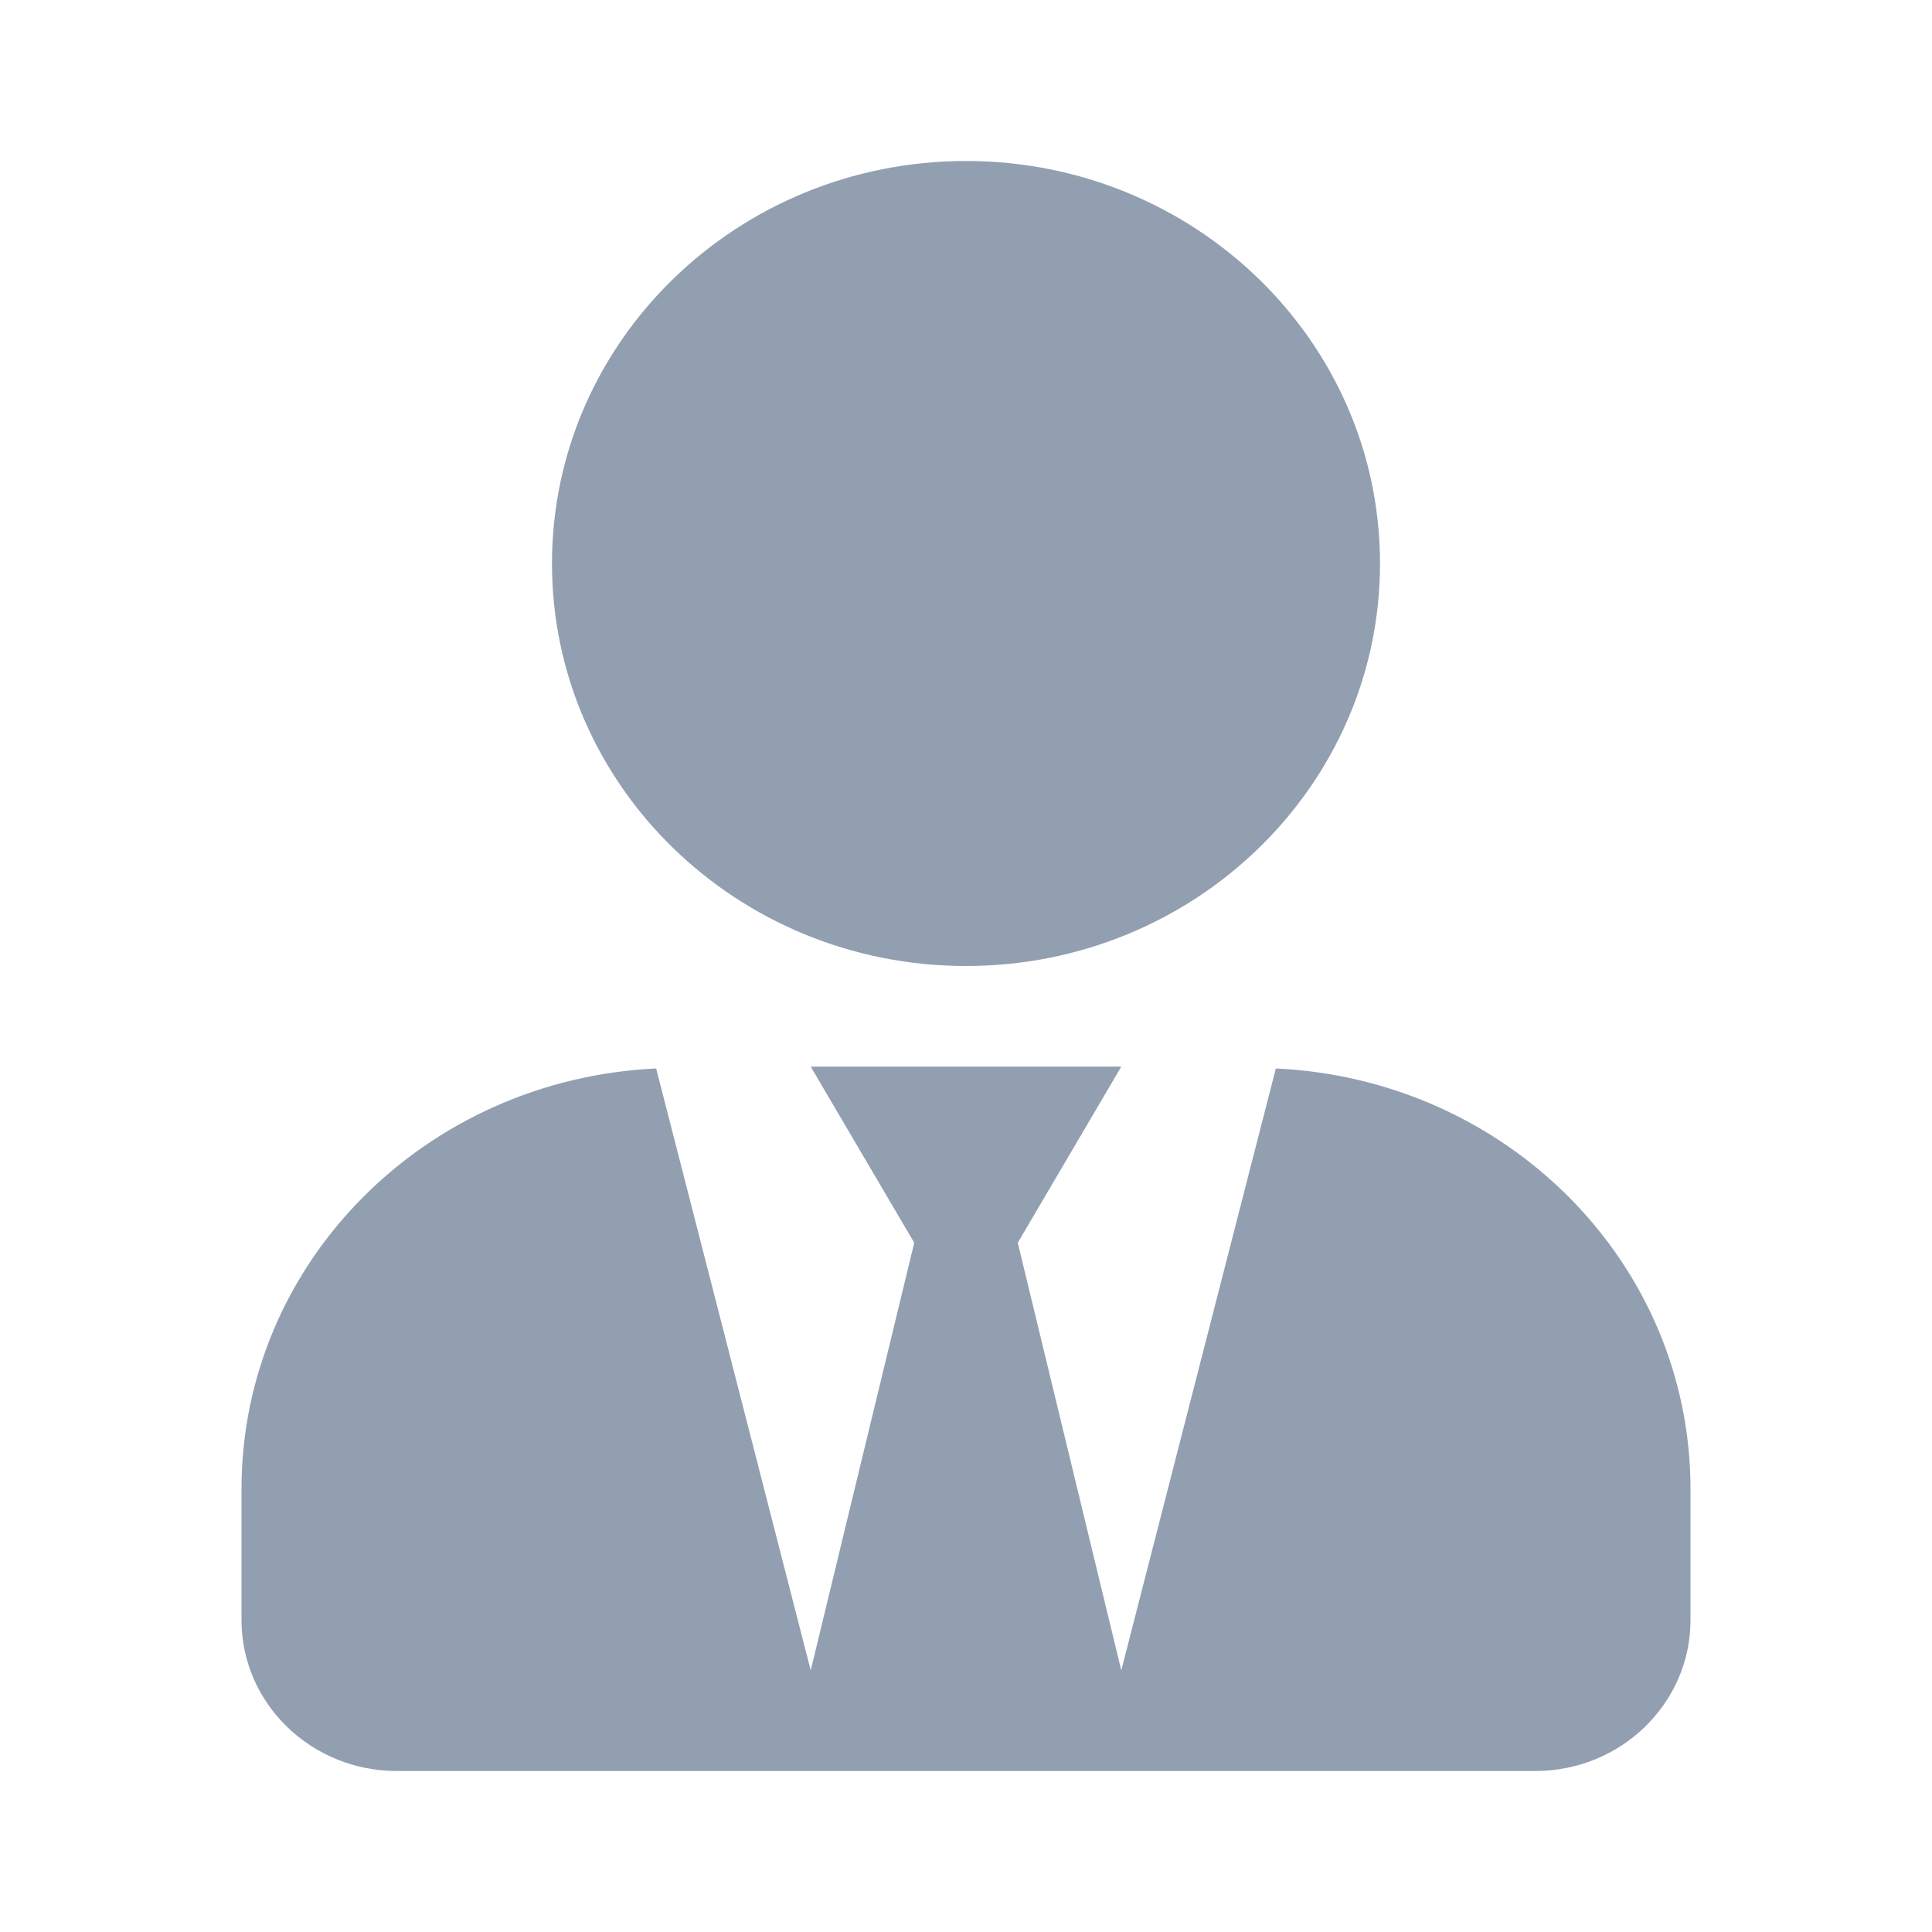
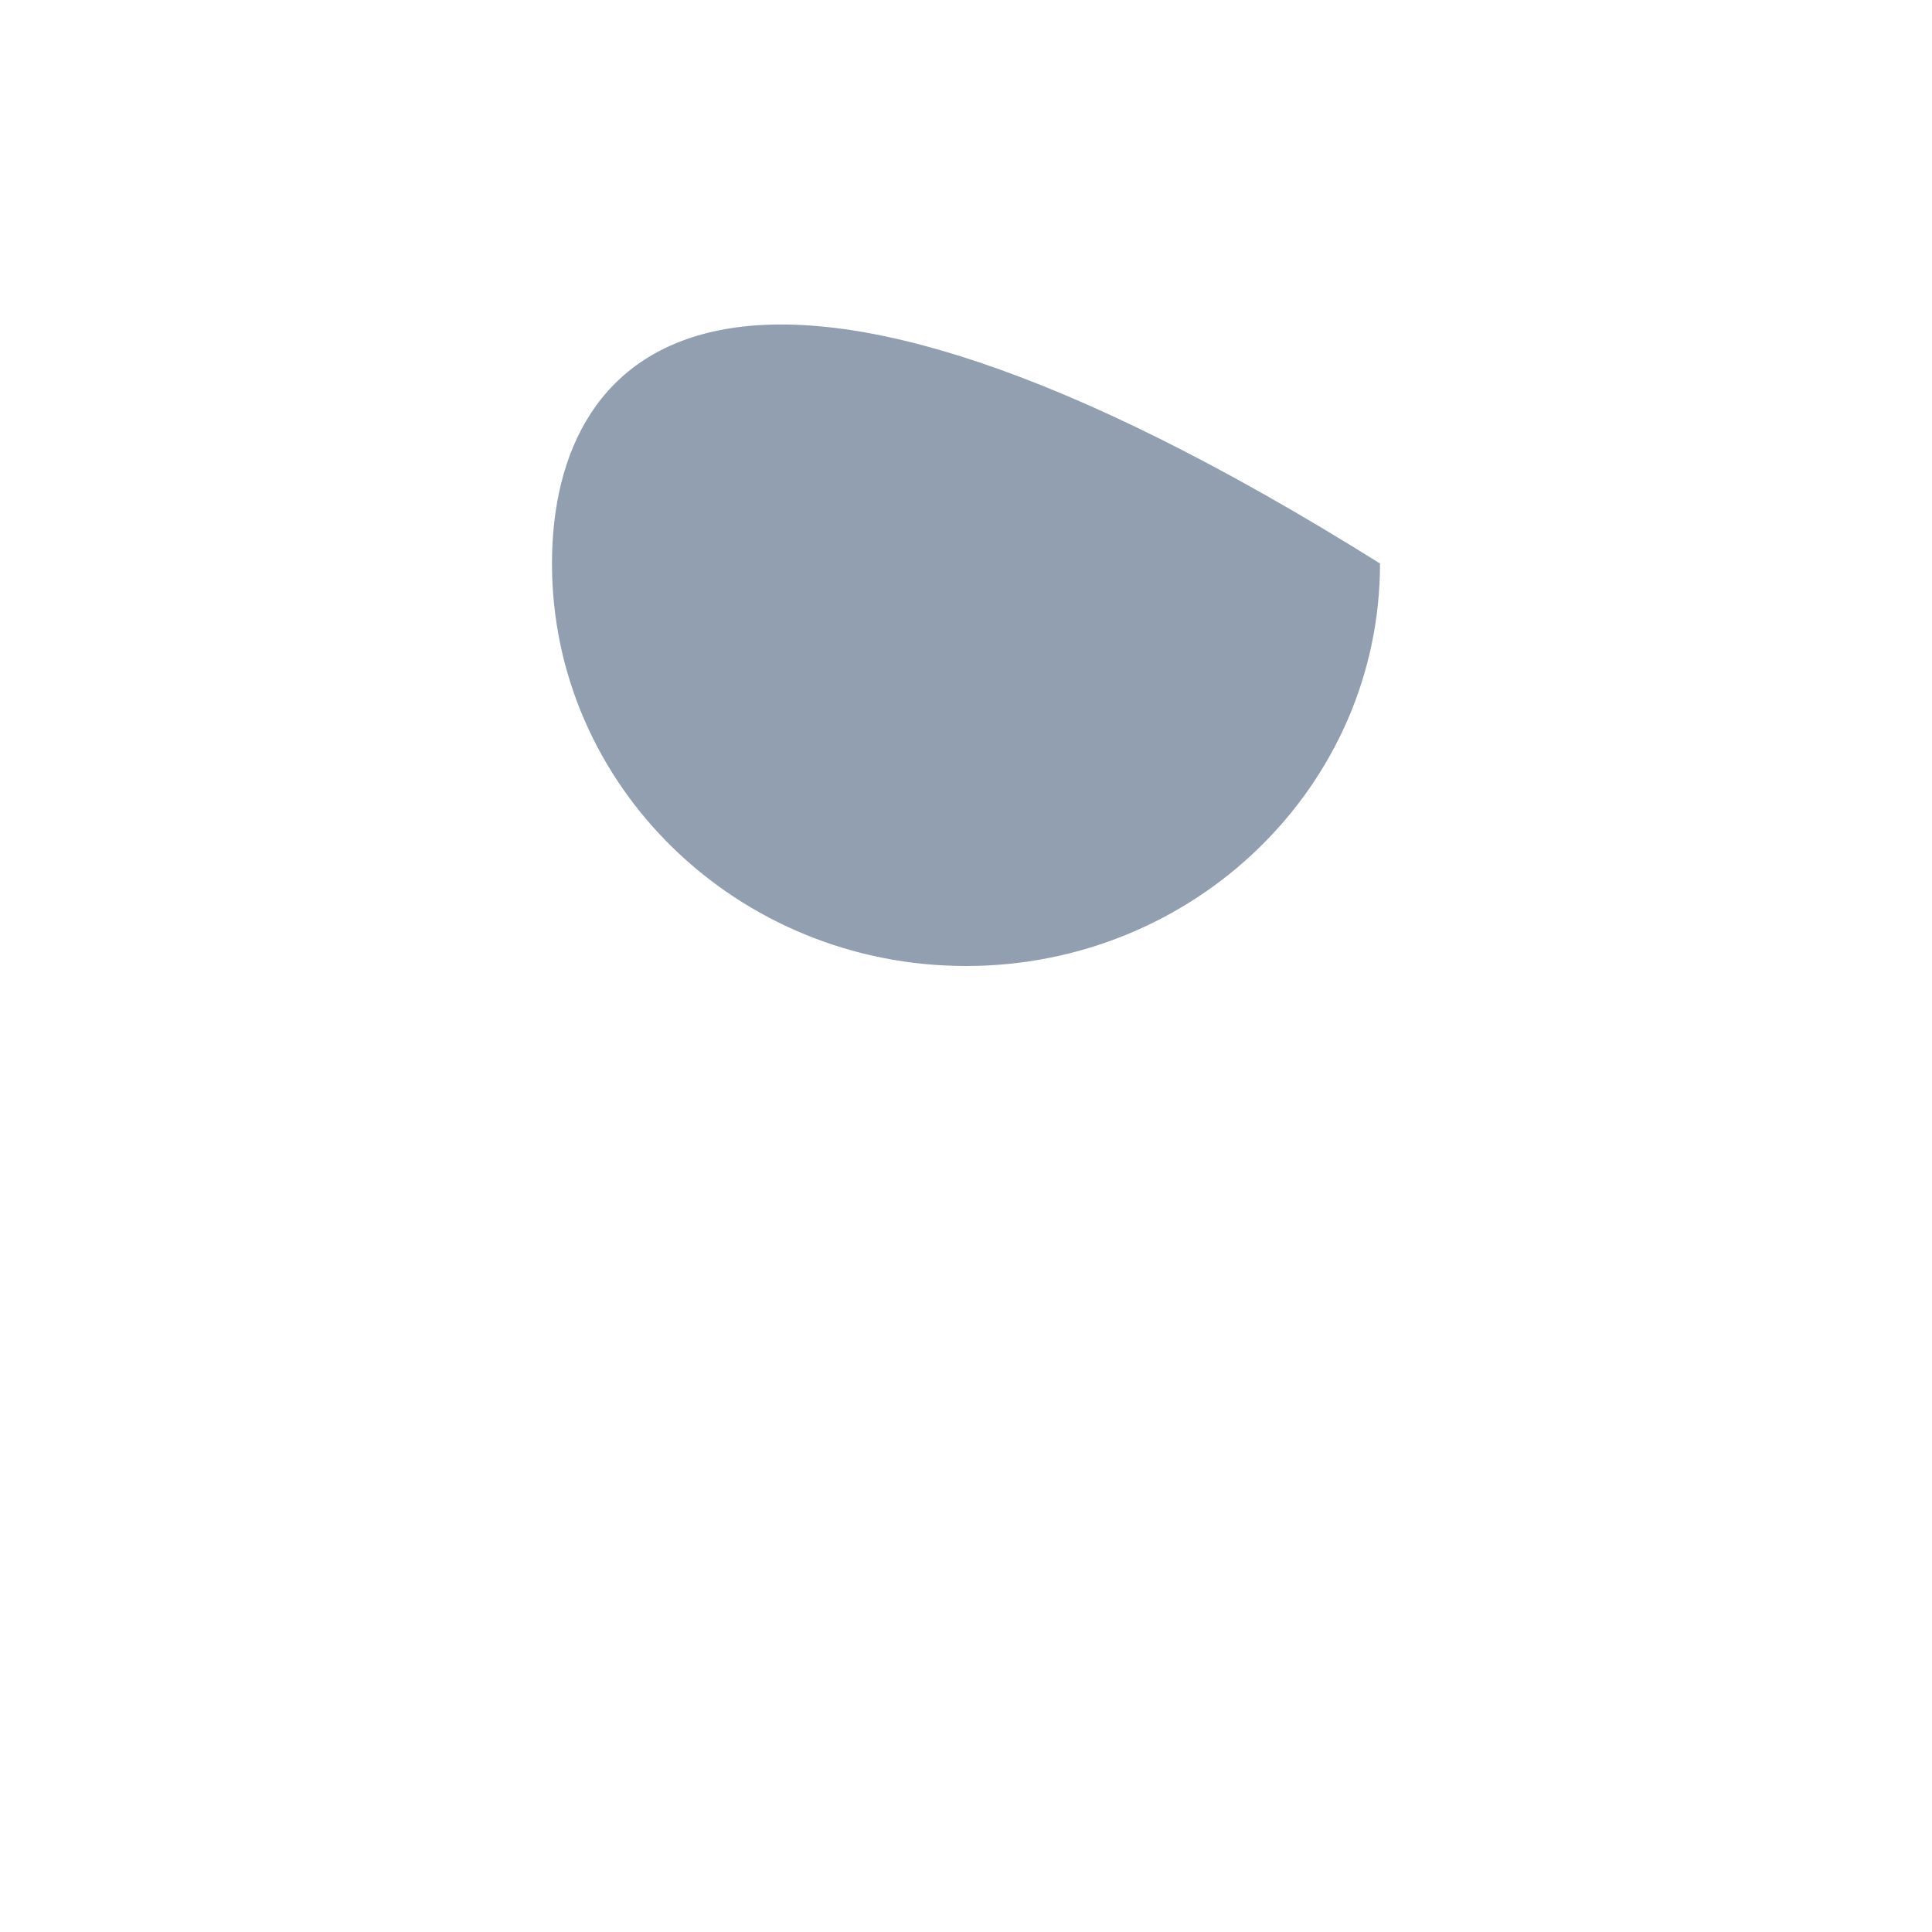
<svg xmlns="http://www.w3.org/2000/svg" width="24" height="24" viewBox="0 0 24 24" fill="none">
-   <path d="M15.849 13.273L13.929 20.75L12.643 15.438L13.929 13.25H10.071L11.357 15.438L10.071 20.75L8.151 13.273C5.286 13.406 3 15.684 3 18.5V20.125C3 21.16 3.864 22 4.929 22H19.071C20.136 22 21 21.16 21 20.125V18.5C21 15.684 18.714 13.406 15.849 13.273Z" fill="#929FB0" />
-   <path d="M12 12C14.84 12 17.143 9.762 17.143 7C17.143 4.238 14.84 2 12 2C9.159 2 6.857 4.238 6.857 7C6.857 9.762 9.159 12 12 12Z" fill="#929FB0" />
+   <path d="M12 12C14.84 12 17.143 9.762 17.143 7C9.159 2 6.857 4.238 6.857 7C6.857 9.762 9.159 12 12 12Z" fill="#929FB0" />
</svg>